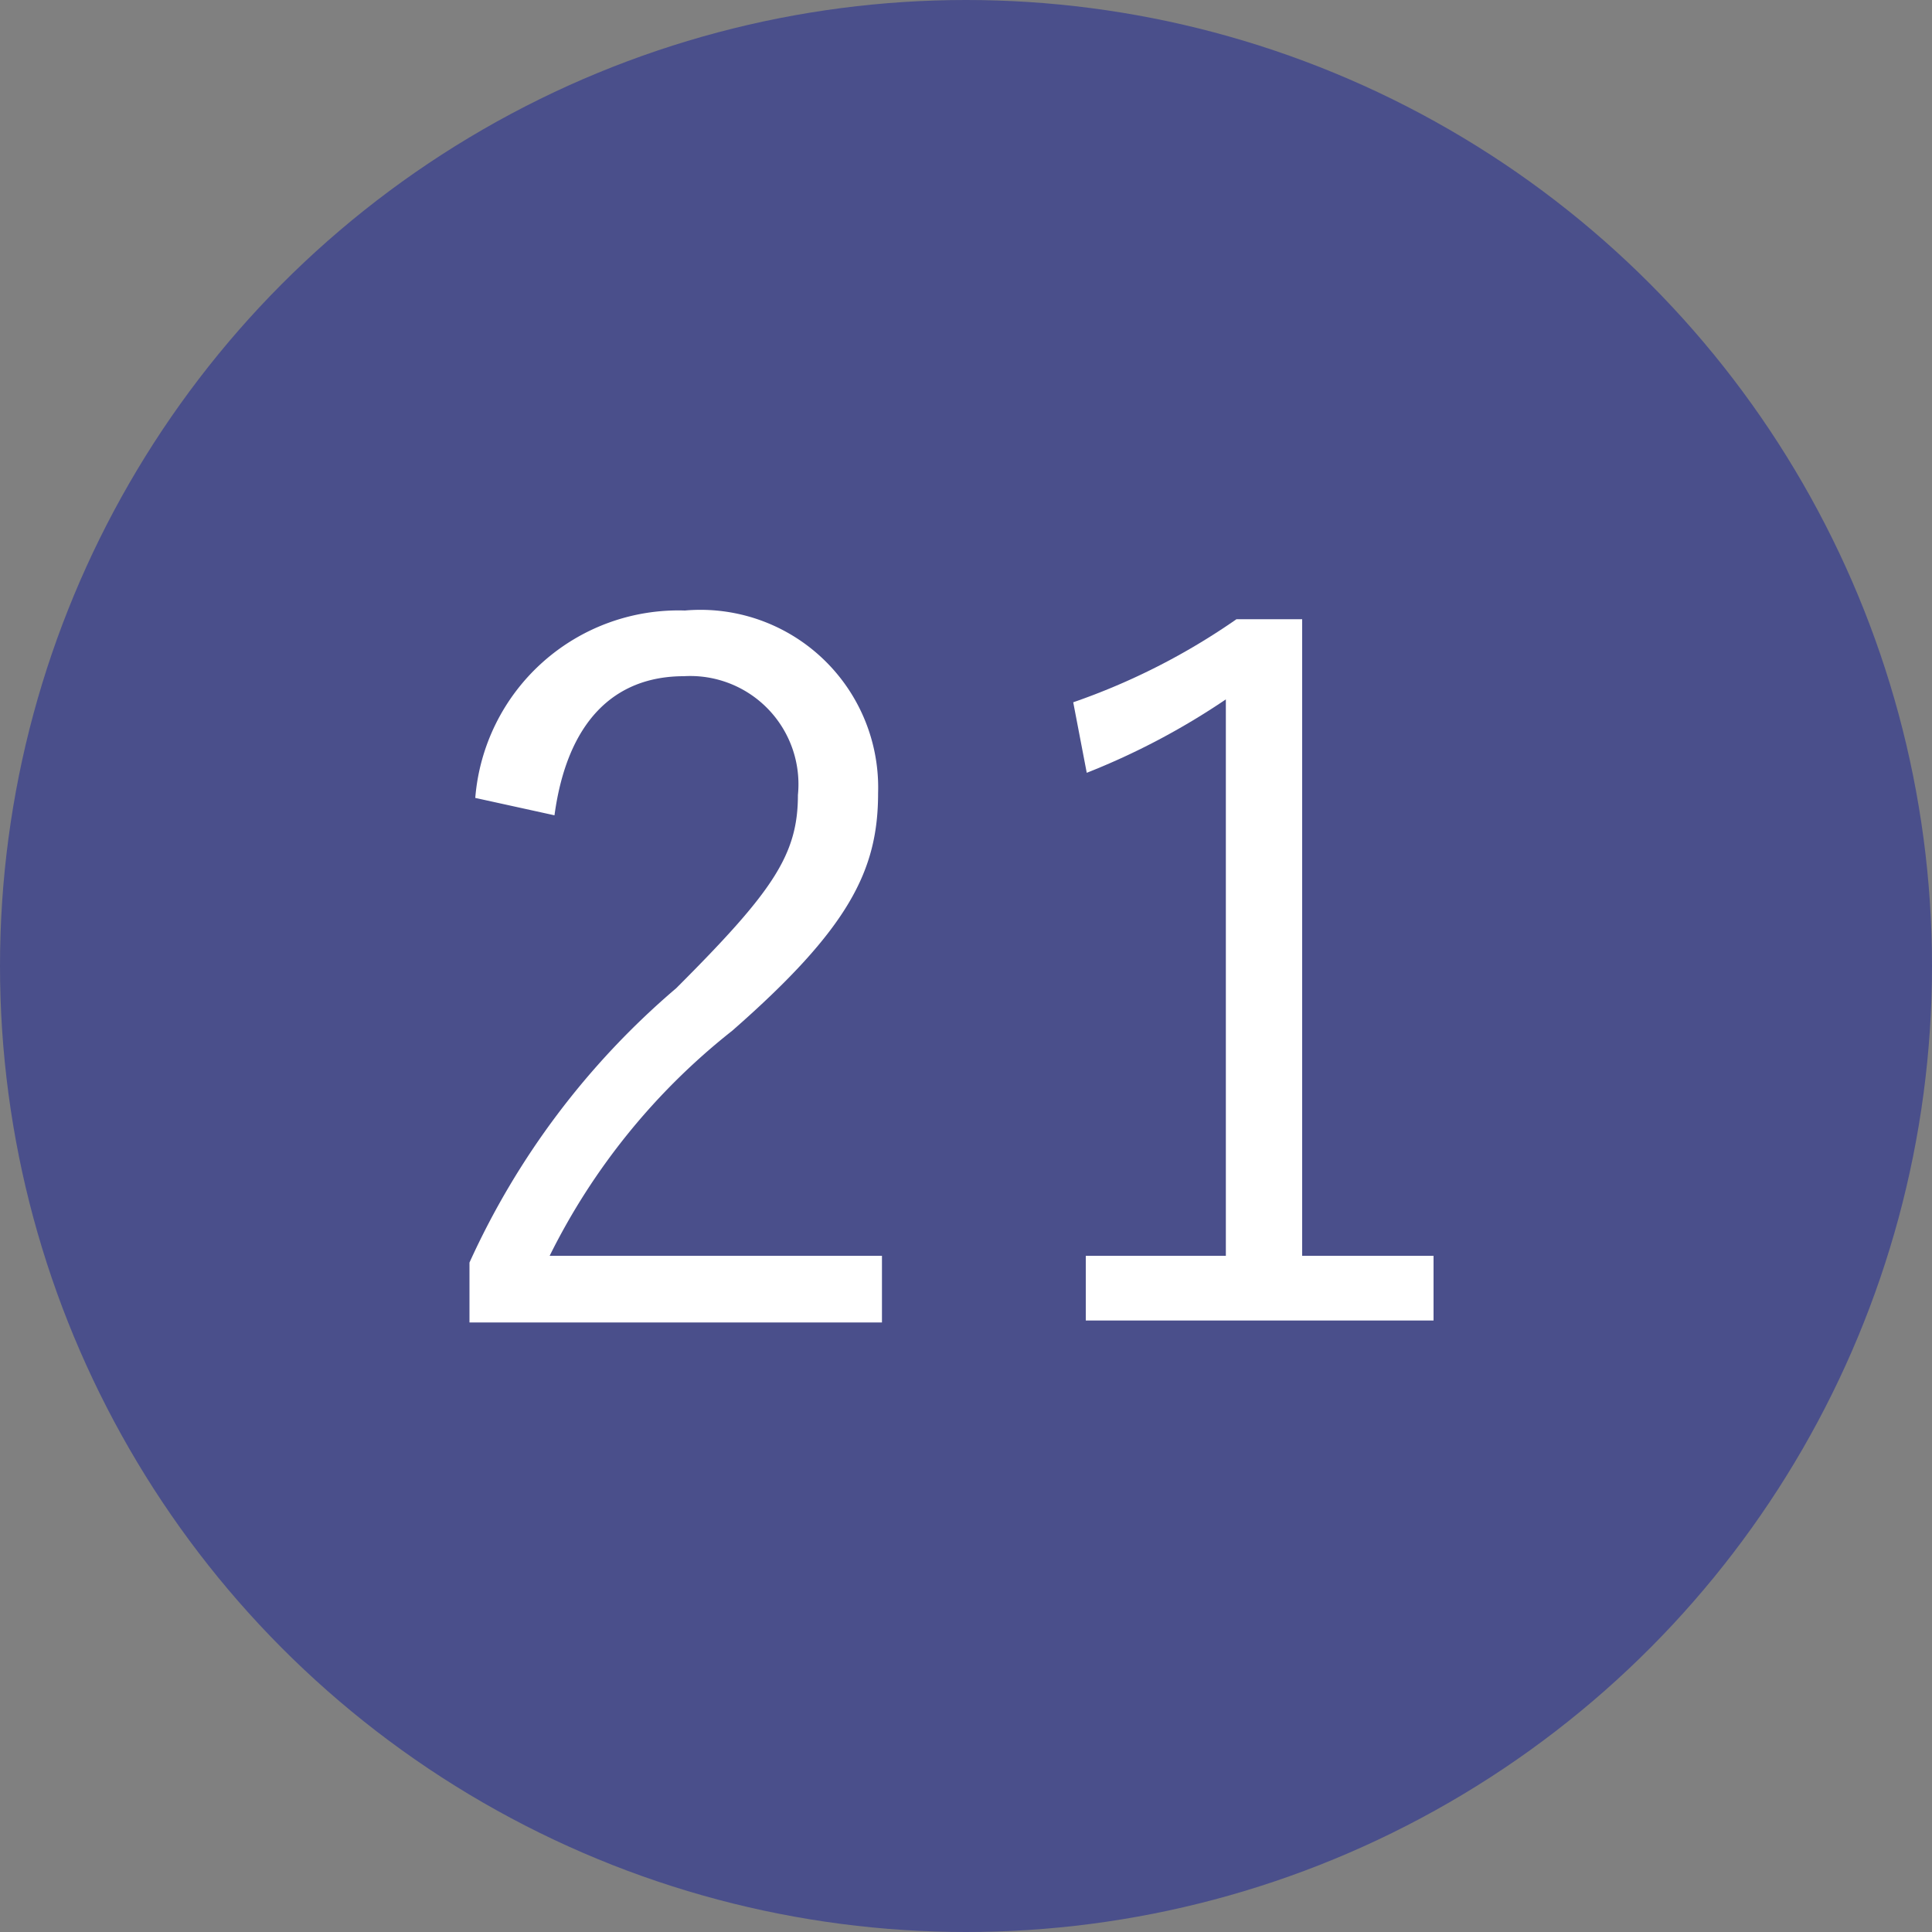
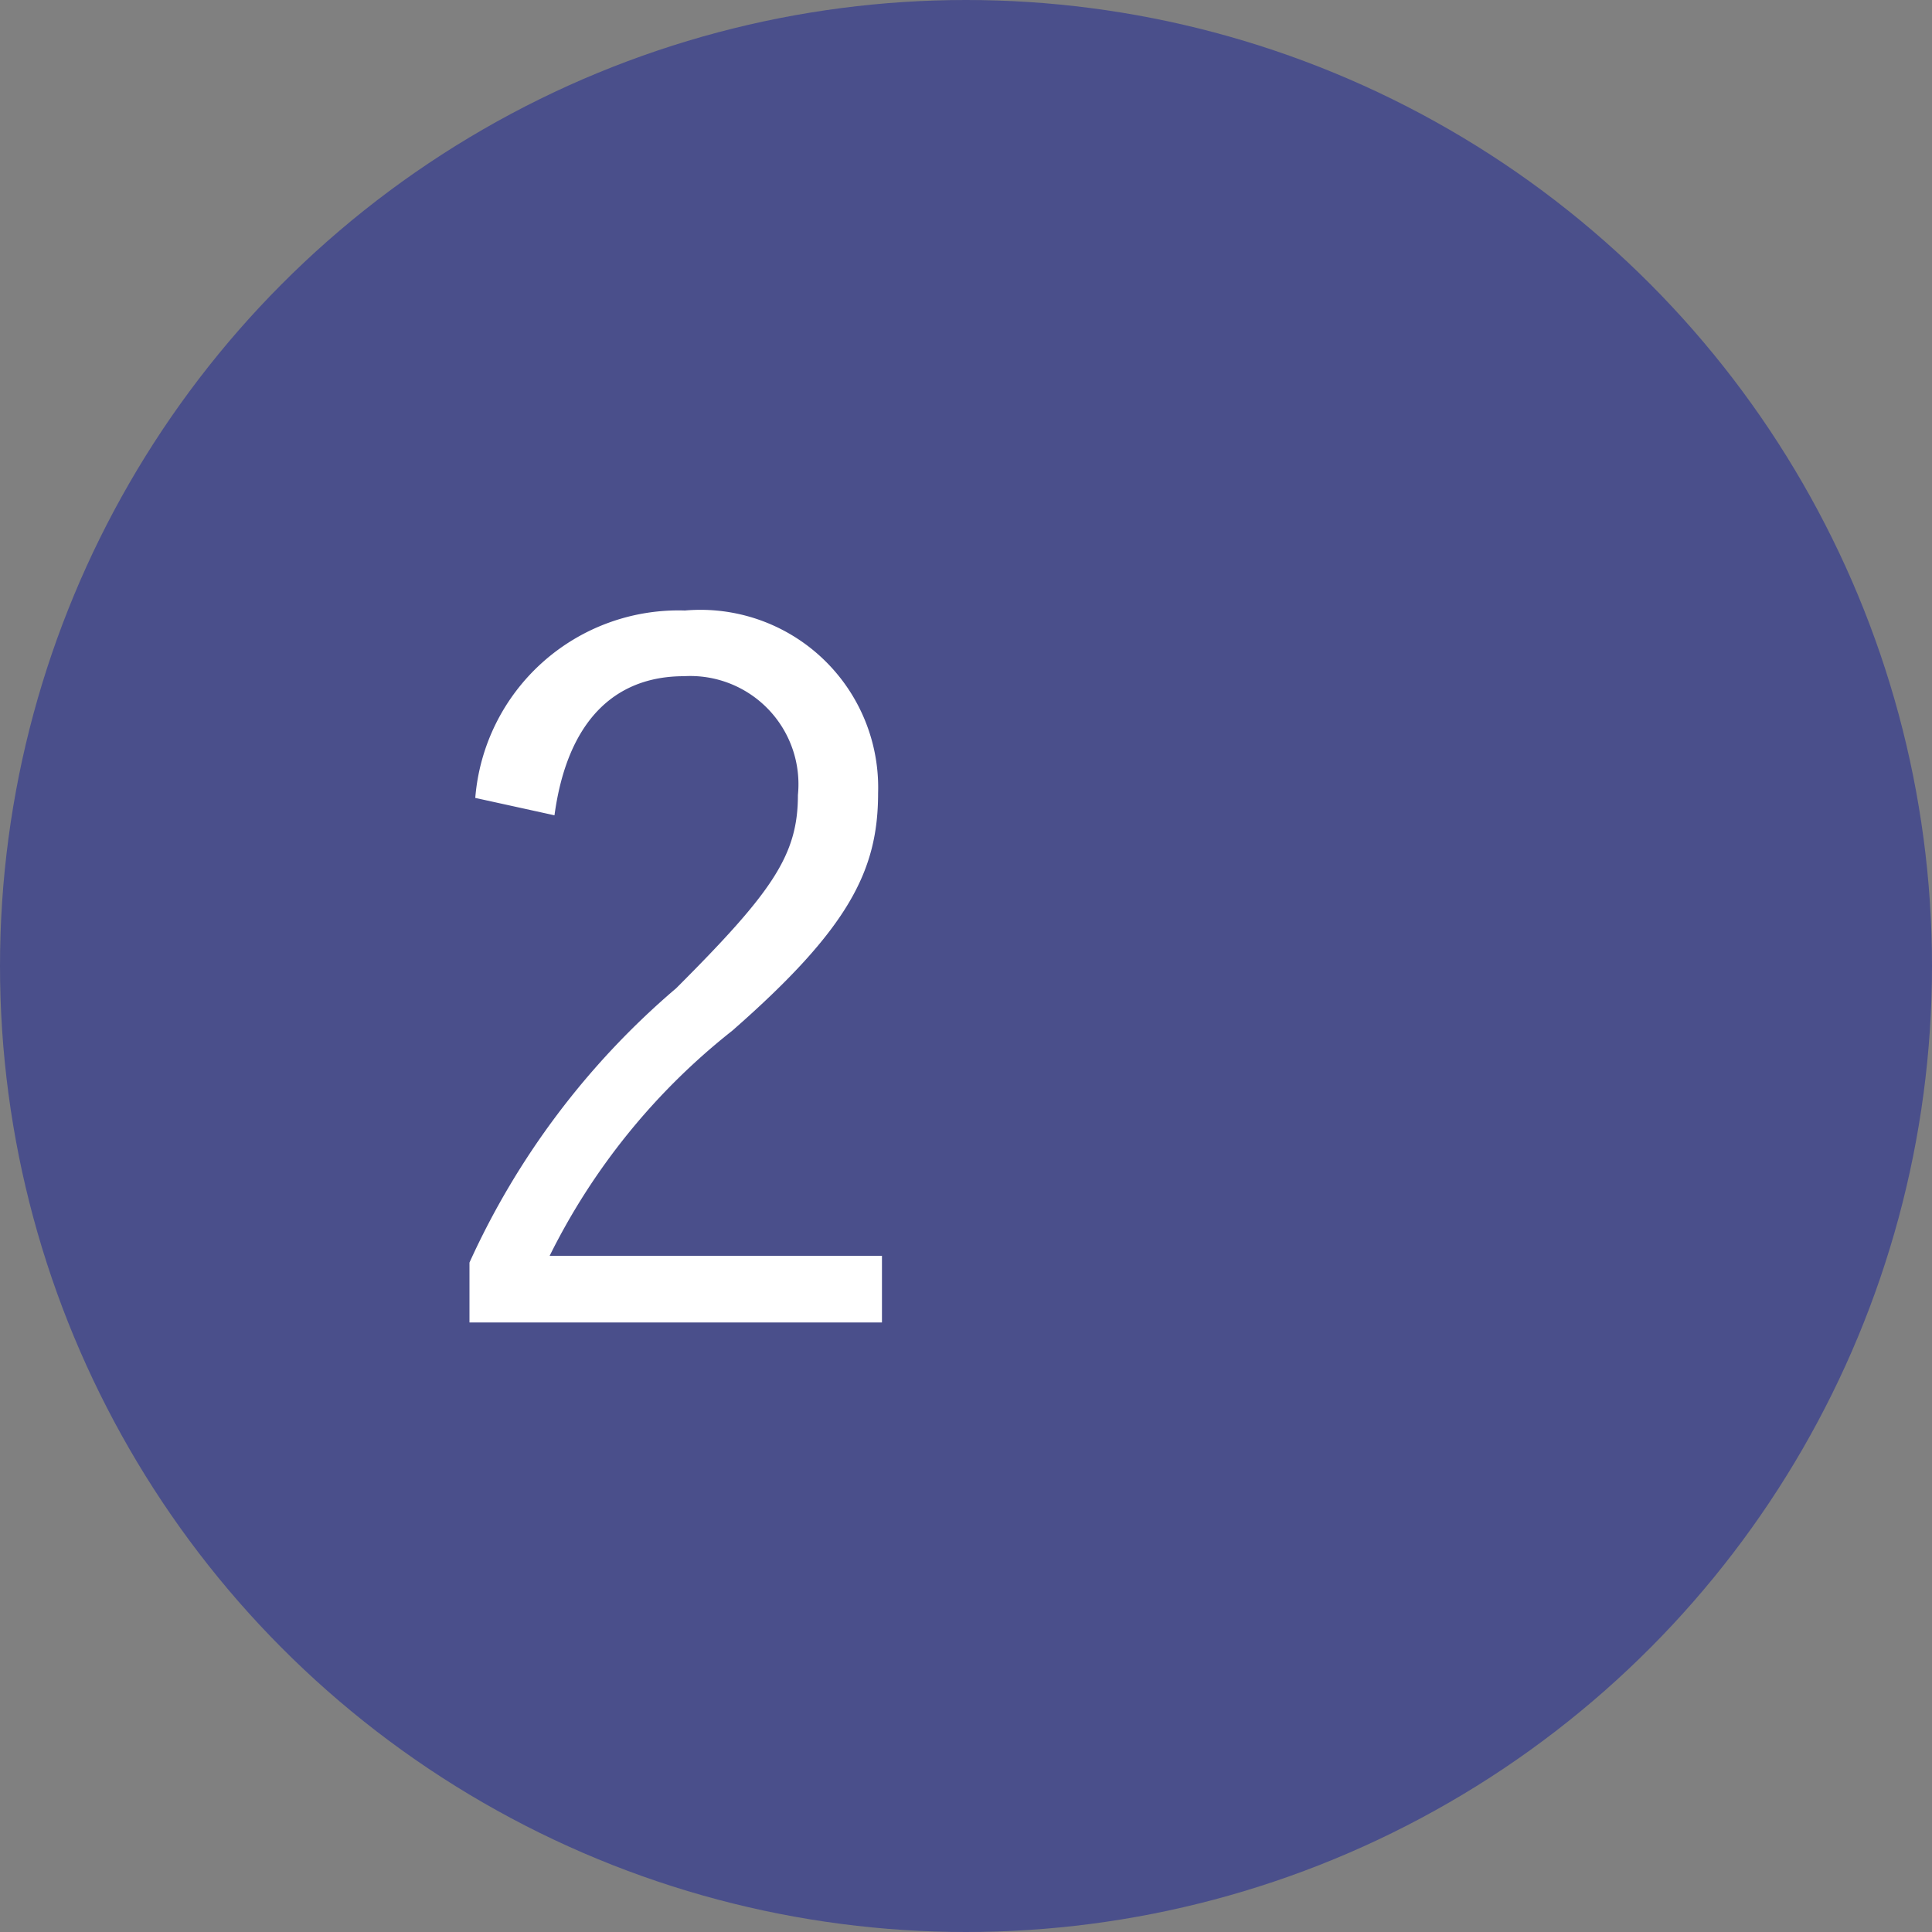
<svg xmlns="http://www.w3.org/2000/svg" viewBox="0 0 20 20">
  <rect x="0" y="0" width="20" height="20" fill="#808080" stroke="none" />
  <defs>
    <style>.cls-1{fill:#4a4f8b;}.cls-2{fill:#fff;}</style>
  </defs>
  <title>icon_number21</title>
  <g id="レイヤー_2" data-name="レイヤー 2">
    <g id="レイヤー_1-2" data-name="レイヤー 1">
      <circle class="cls-1" cx="10" cy="10" r="10" />
      <path class="cls-2" d="M4.92,8.26A2.11,2.11,0,0,1,7.09,6.32a1.84,1.84,0,0,1,2,1.89c0,.8-.3,1.4-1.51,2.46A6.83,6.83,0,0,0,5.69,13H9.13v.69H4.86v-.62A8.15,8.15,0,0,1,7,10.23c1-1,1.26-1.38,1.26-2A1.12,1.12,0,0,0,7.08,7c-.73,0-1.21.48-1.34,1.44Z" />
-       <path class="cls-2" d="M13.48,13h1.36v.67h-3.6V13h1.45V7.24A7.43,7.43,0,0,1,11.25,8l-.14-.73a6.9,6.9,0,0,0,1.69-.86h.68Z" />
    </g>
  </g>
</svg>